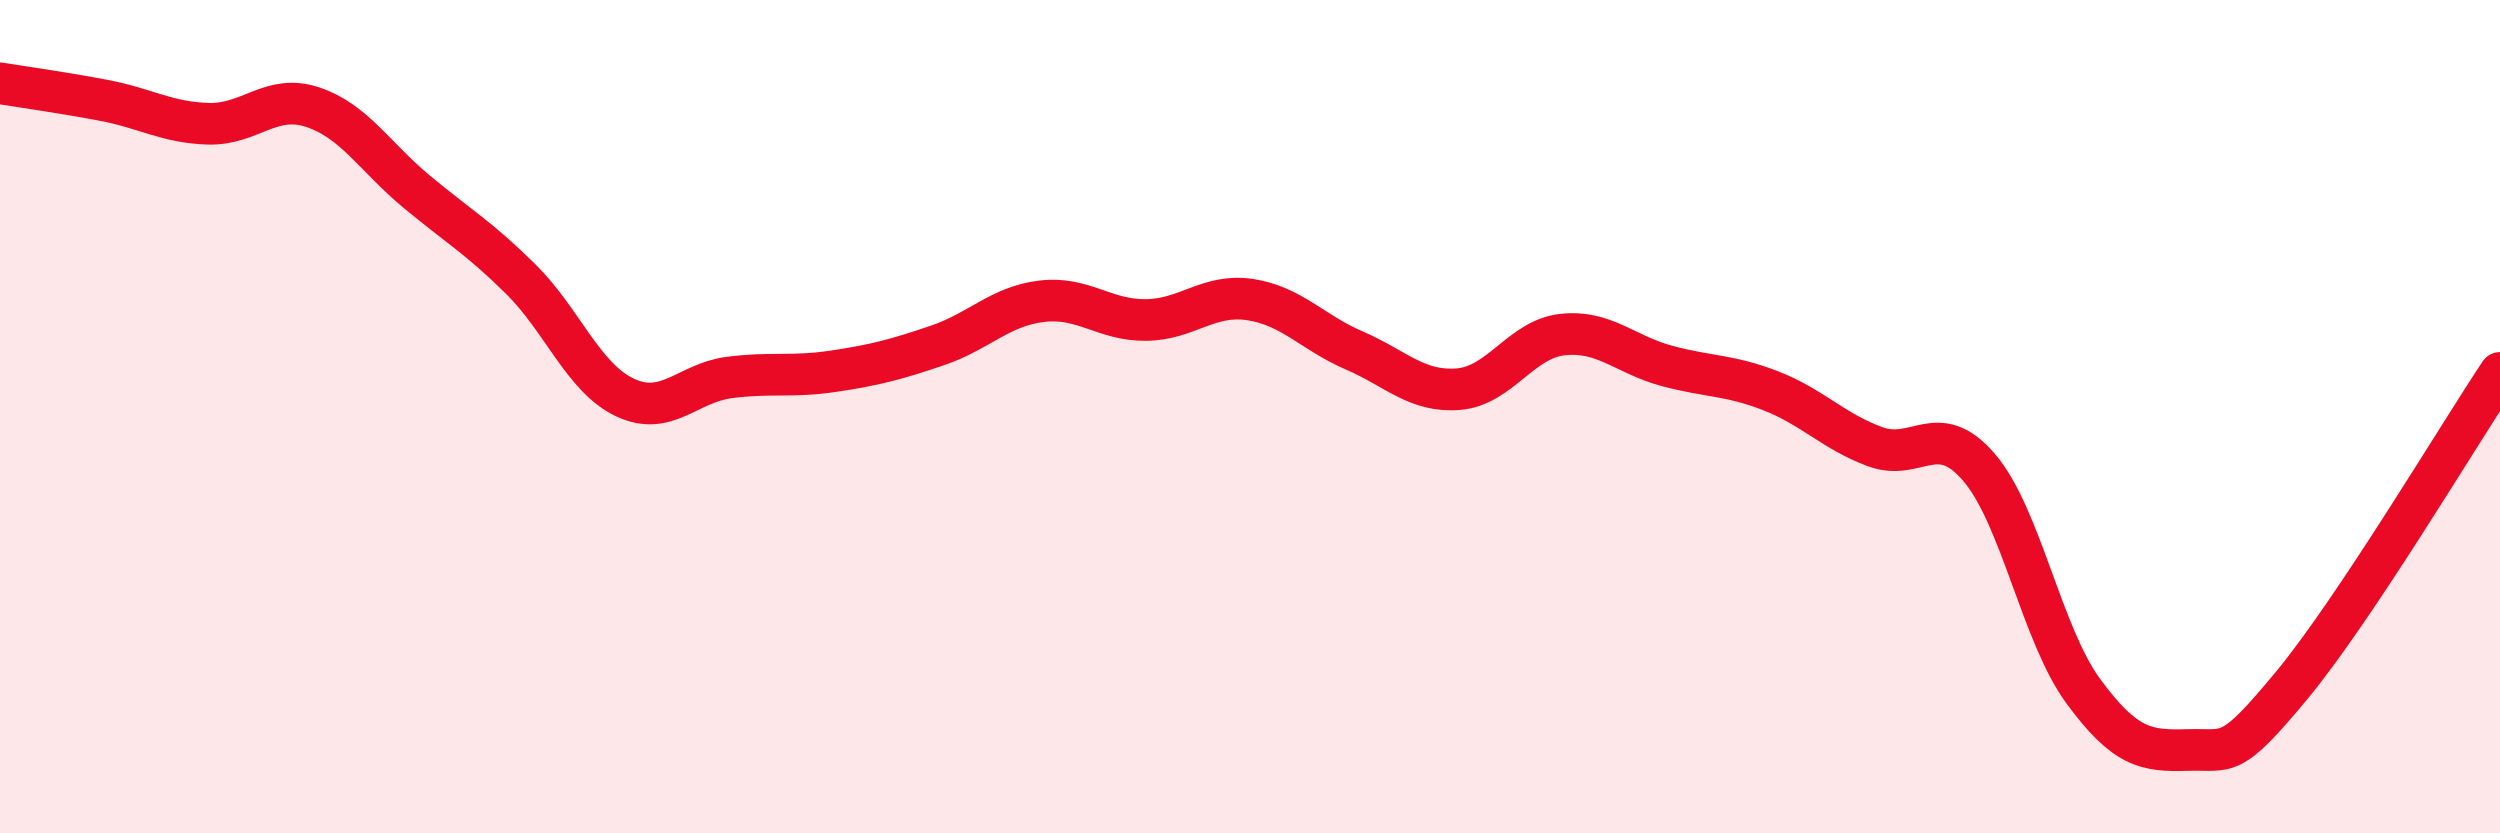
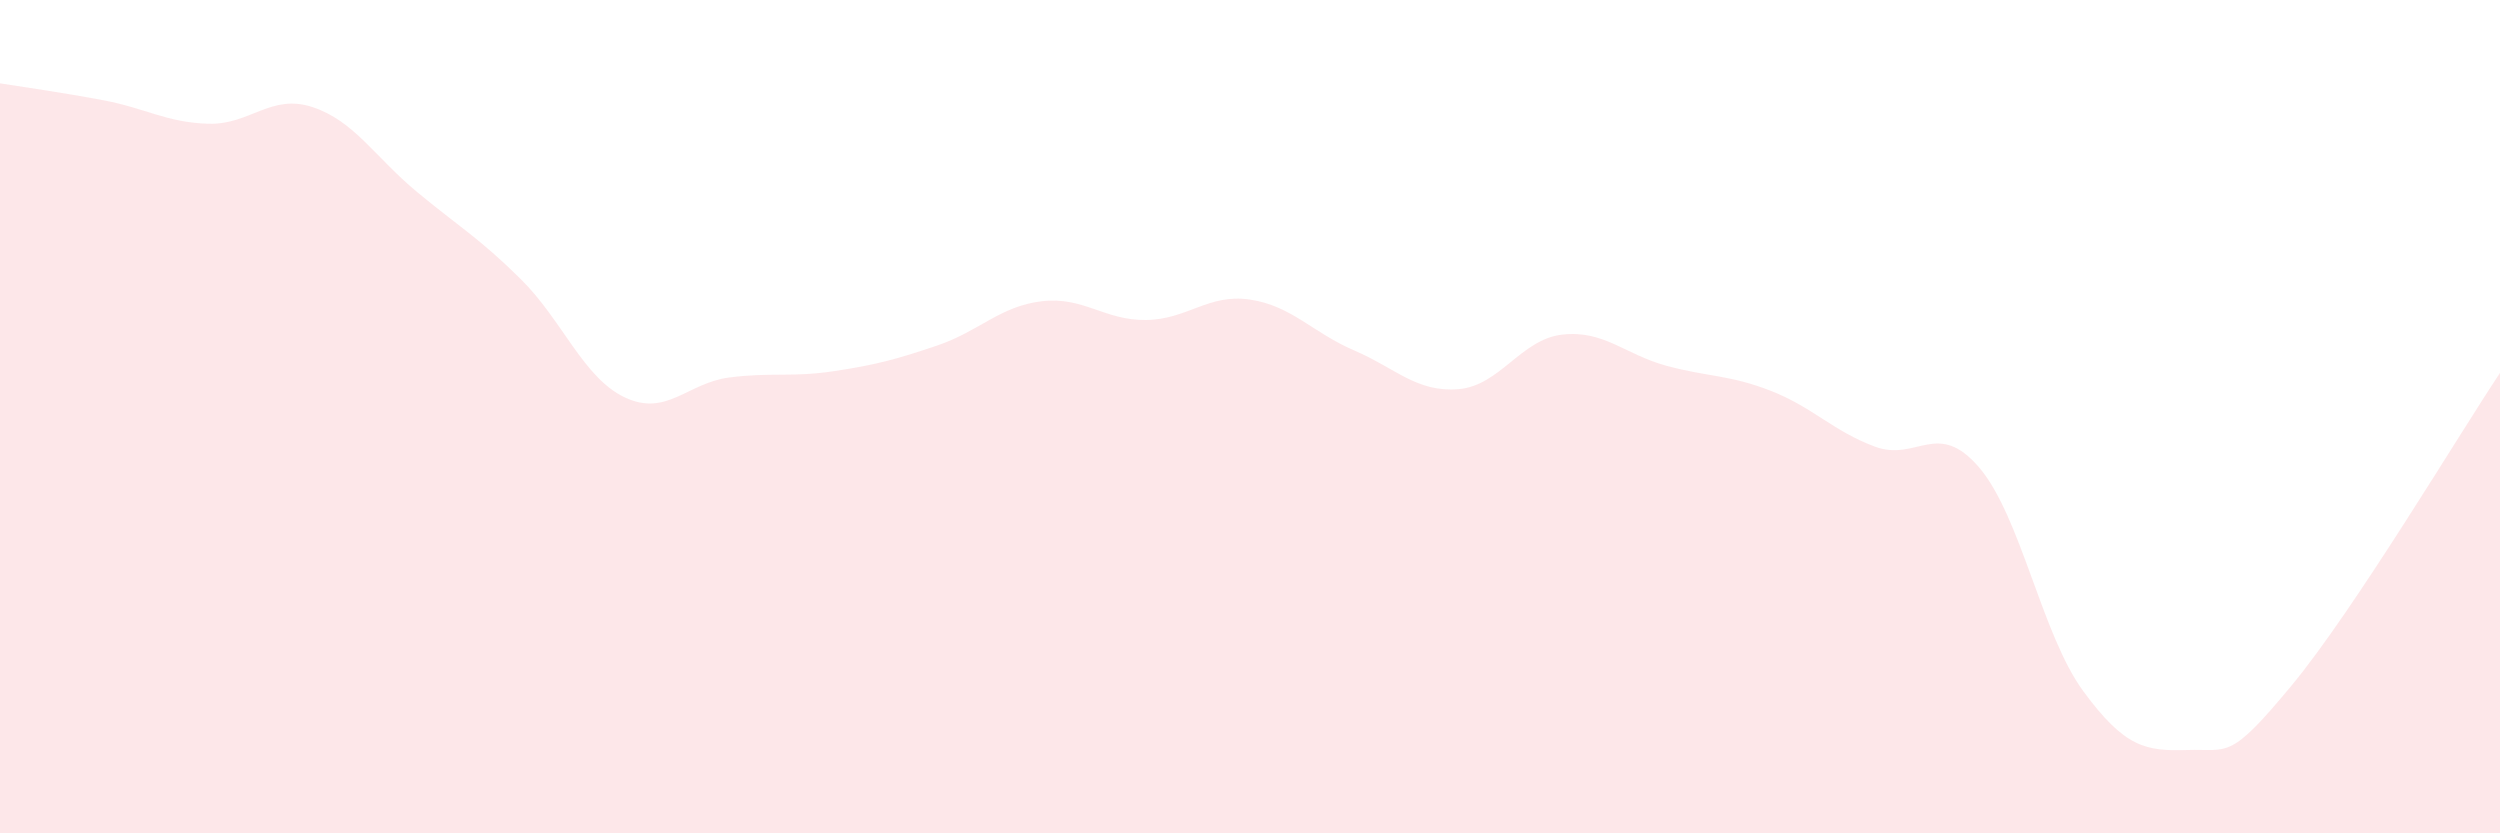
<svg xmlns="http://www.w3.org/2000/svg" width="60" height="20" viewBox="0 0 60 20">
  <path d="M 0,2 C 0.5,2.08 1.5,2.22 2.5,2.41 C 3.5,2.6 4,2.94 5,2.97 C 6,3 6.5,2.24 7.5,2.57 C 8.5,2.9 9,3.77 10,4.6 C 11,5.43 11.5,5.71 12.5,6.7 C 13.5,7.69 14,9.07 15,9.54 C 16,10.01 16.5,9.19 17.5,9.06 C 18.5,8.93 19,9.06 20,8.91 C 21,8.76 21.5,8.63 22.5,8.29 C 23.5,7.95 24,7.35 25,7.23 C 26,7.11 26.5,7.69 27.5,7.68 C 28.5,7.67 29,7.04 30,7.19 C 31,7.34 31.5,7.98 32.5,8.41 C 33.5,8.84 34,9.42 35,9.34 C 36,9.26 36.5,8.14 37.5,8.03 C 38.5,7.92 39,8.51 40,8.78 C 41,9.05 41.5,8.99 42.5,9.38 C 43.5,9.77 44,10.35 45,10.72 C 46,11.09 46.5,10.05 47.5,11.22 C 48.5,12.39 49,15.23 50,16.59 C 51,17.95 51.5,18.03 52.5,18 C 53.5,17.97 53.5,18.26 55,16.45 C 56.5,14.64 59,10.45 60,8.95L60 20L0 20Z" fill="#EB0A25" opacity="0.1" stroke-linecap="round" stroke-linejoin="round" />
-   <path d="M 0,2 C 0.5,2.08 1.5,2.22 2.5,2.41 C 3.5,2.6 4,2.94 5,2.97 C 6,3 6.5,2.24 7.5,2.57 C 8.5,2.9 9,3.77 10,4.6 C 11,5.43 11.5,5.71 12.5,6.7 C 13.5,7.69 14,9.07 15,9.54 C 16,10.01 16.5,9.19 17.5,9.06 C 18.5,8.93 19,9.06 20,8.91 C 21,8.76 21.5,8.63 22.5,8.29 C 23.5,7.95 24,7.35 25,7.23 C 26,7.11 26.5,7.69 27.5,7.68 C 28.5,7.67 29,7.04 30,7.19 C 31,7.34 31.5,7.98 32.5,8.41 C 33.5,8.84 34,9.42 35,9.34 C 36,9.26 36.5,8.14 37.5,8.03 C 38.5,7.92 39,8.51 40,8.78 C 41,9.05 41.5,8.99 42.5,9.38 C 43.5,9.77 44,10.35 45,10.72 C 46,11.09 46.5,10.05 47.5,11.22 C 48.5,12.39 49,15.23 50,16.59 C 51,17.95 51.5,18.03 52.5,18 C 53.5,17.97 53.5,18.26 55,16.45 C 56.5,14.64 59,10.45 60,8.95" stroke="#EB0A25" stroke-width="1" fill="none" stroke-linecap="round" stroke-linejoin="round" />
</svg>